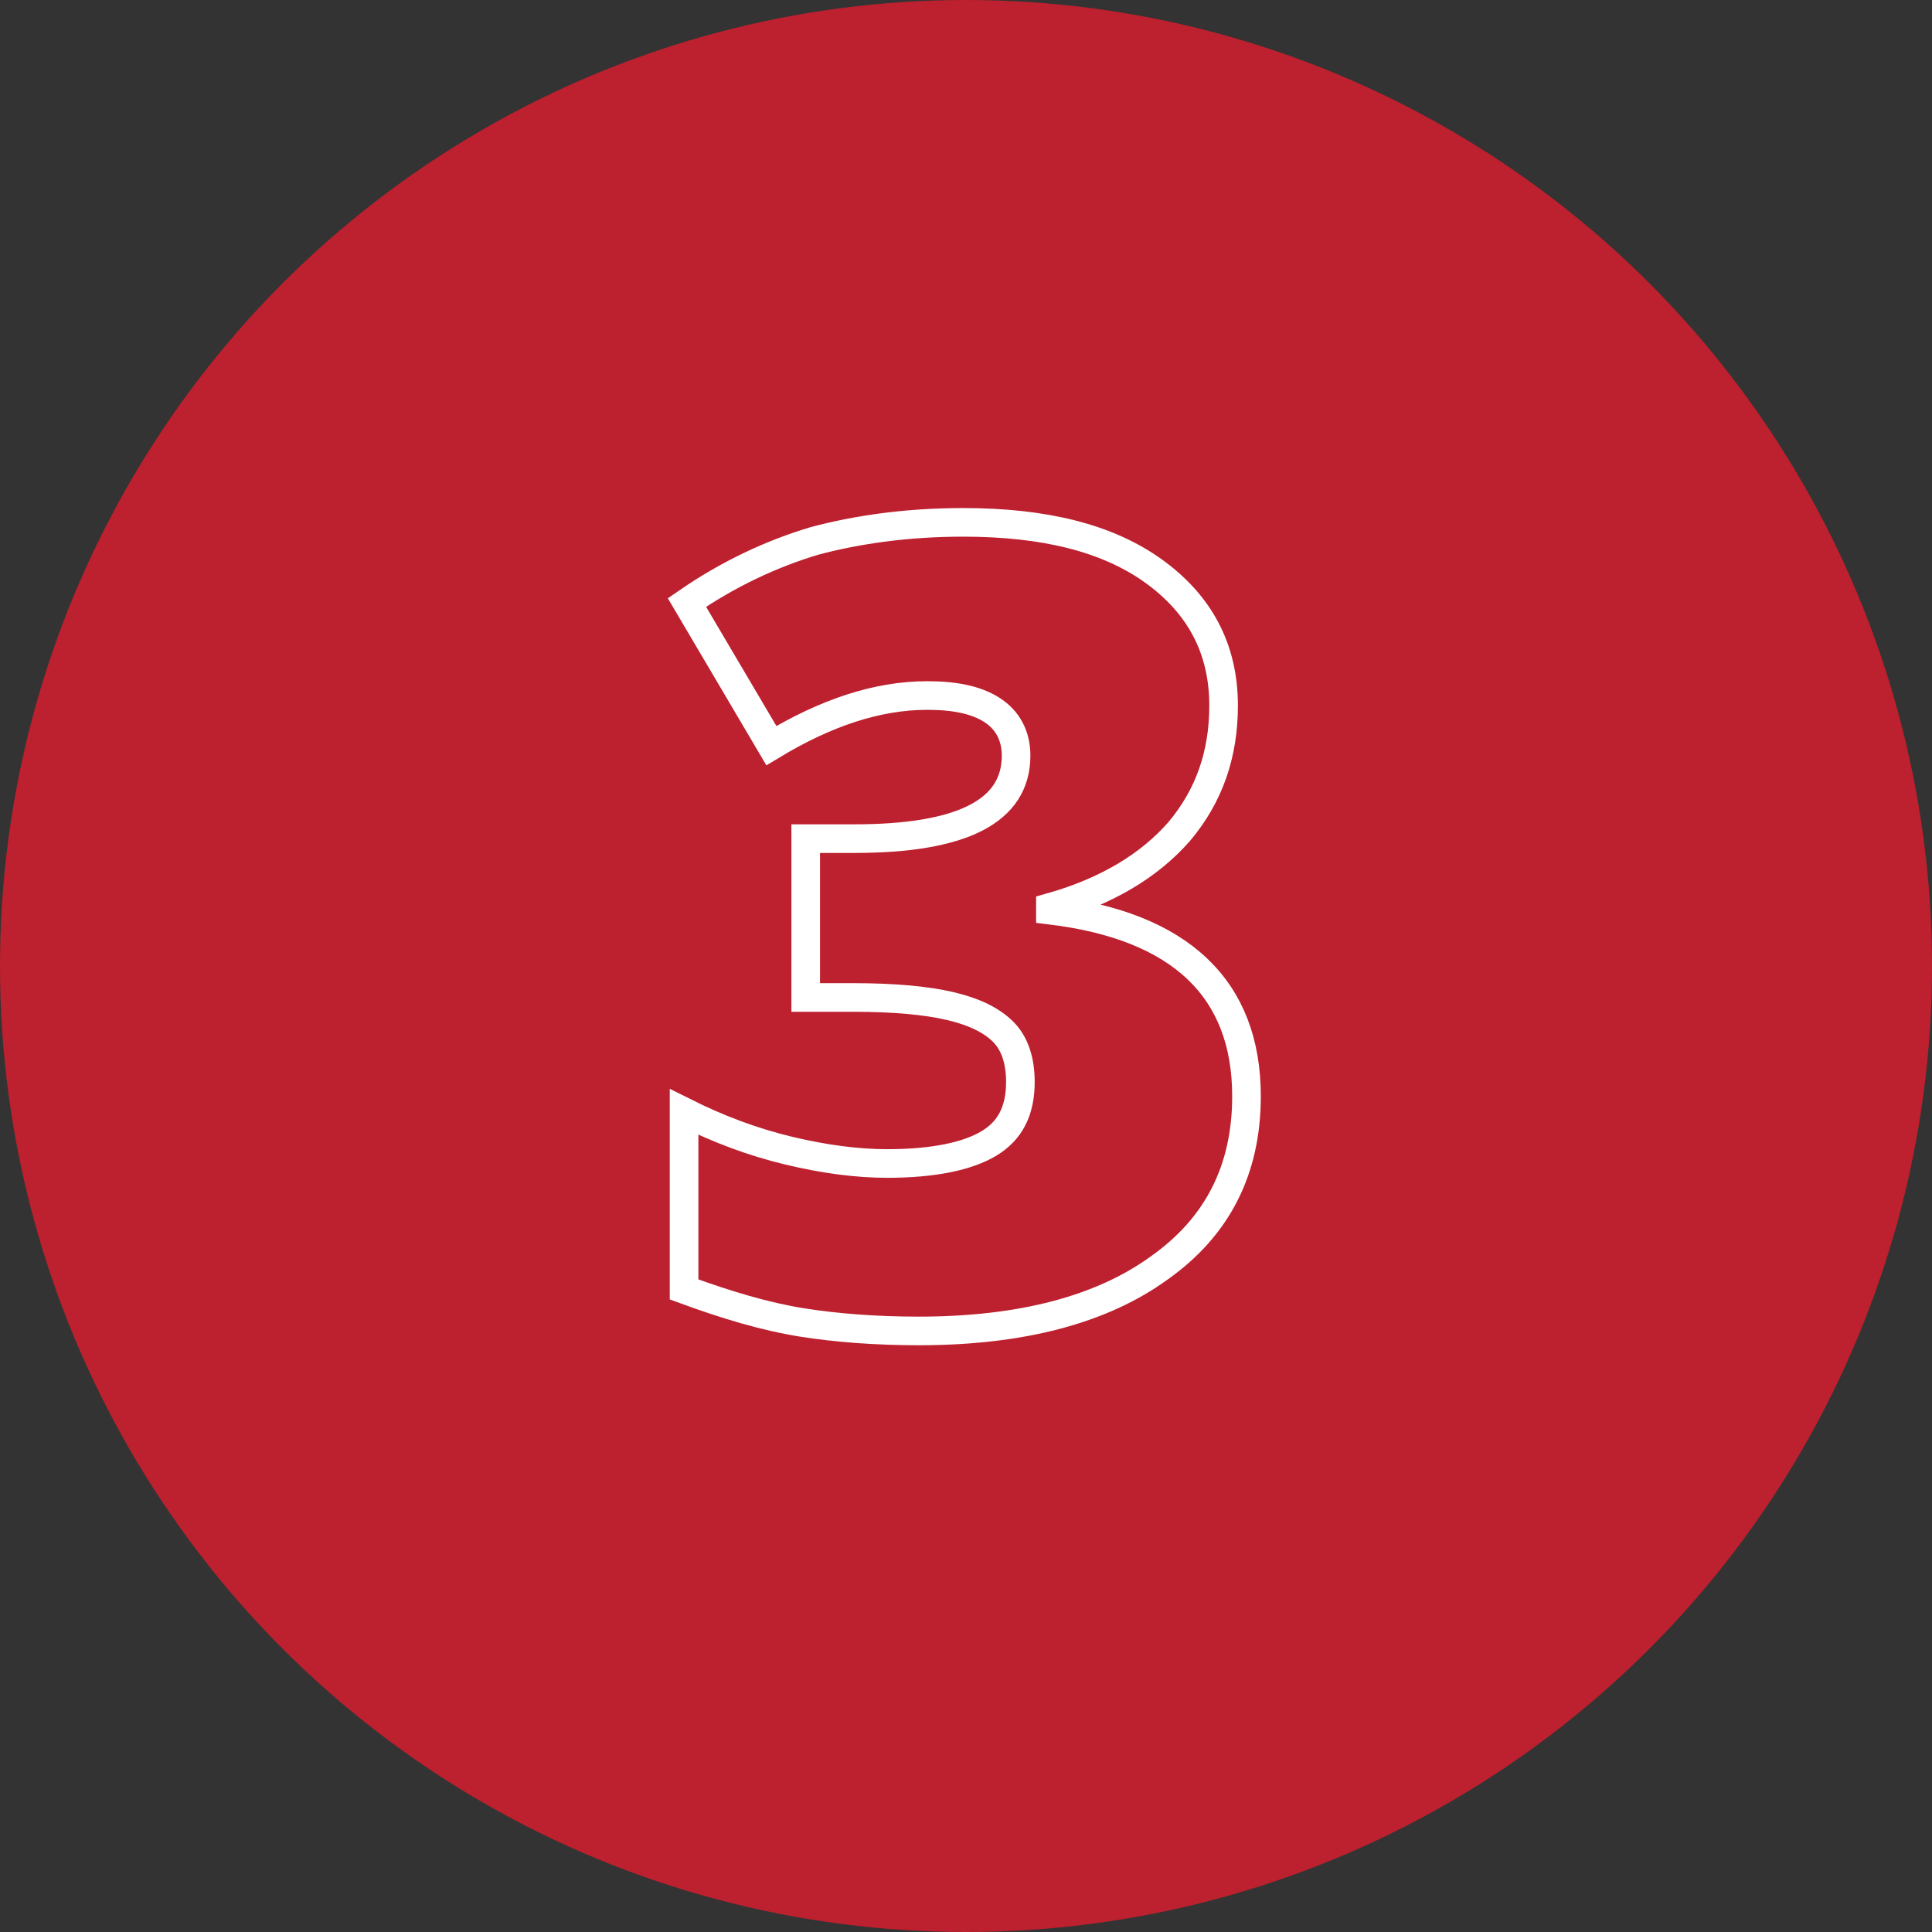
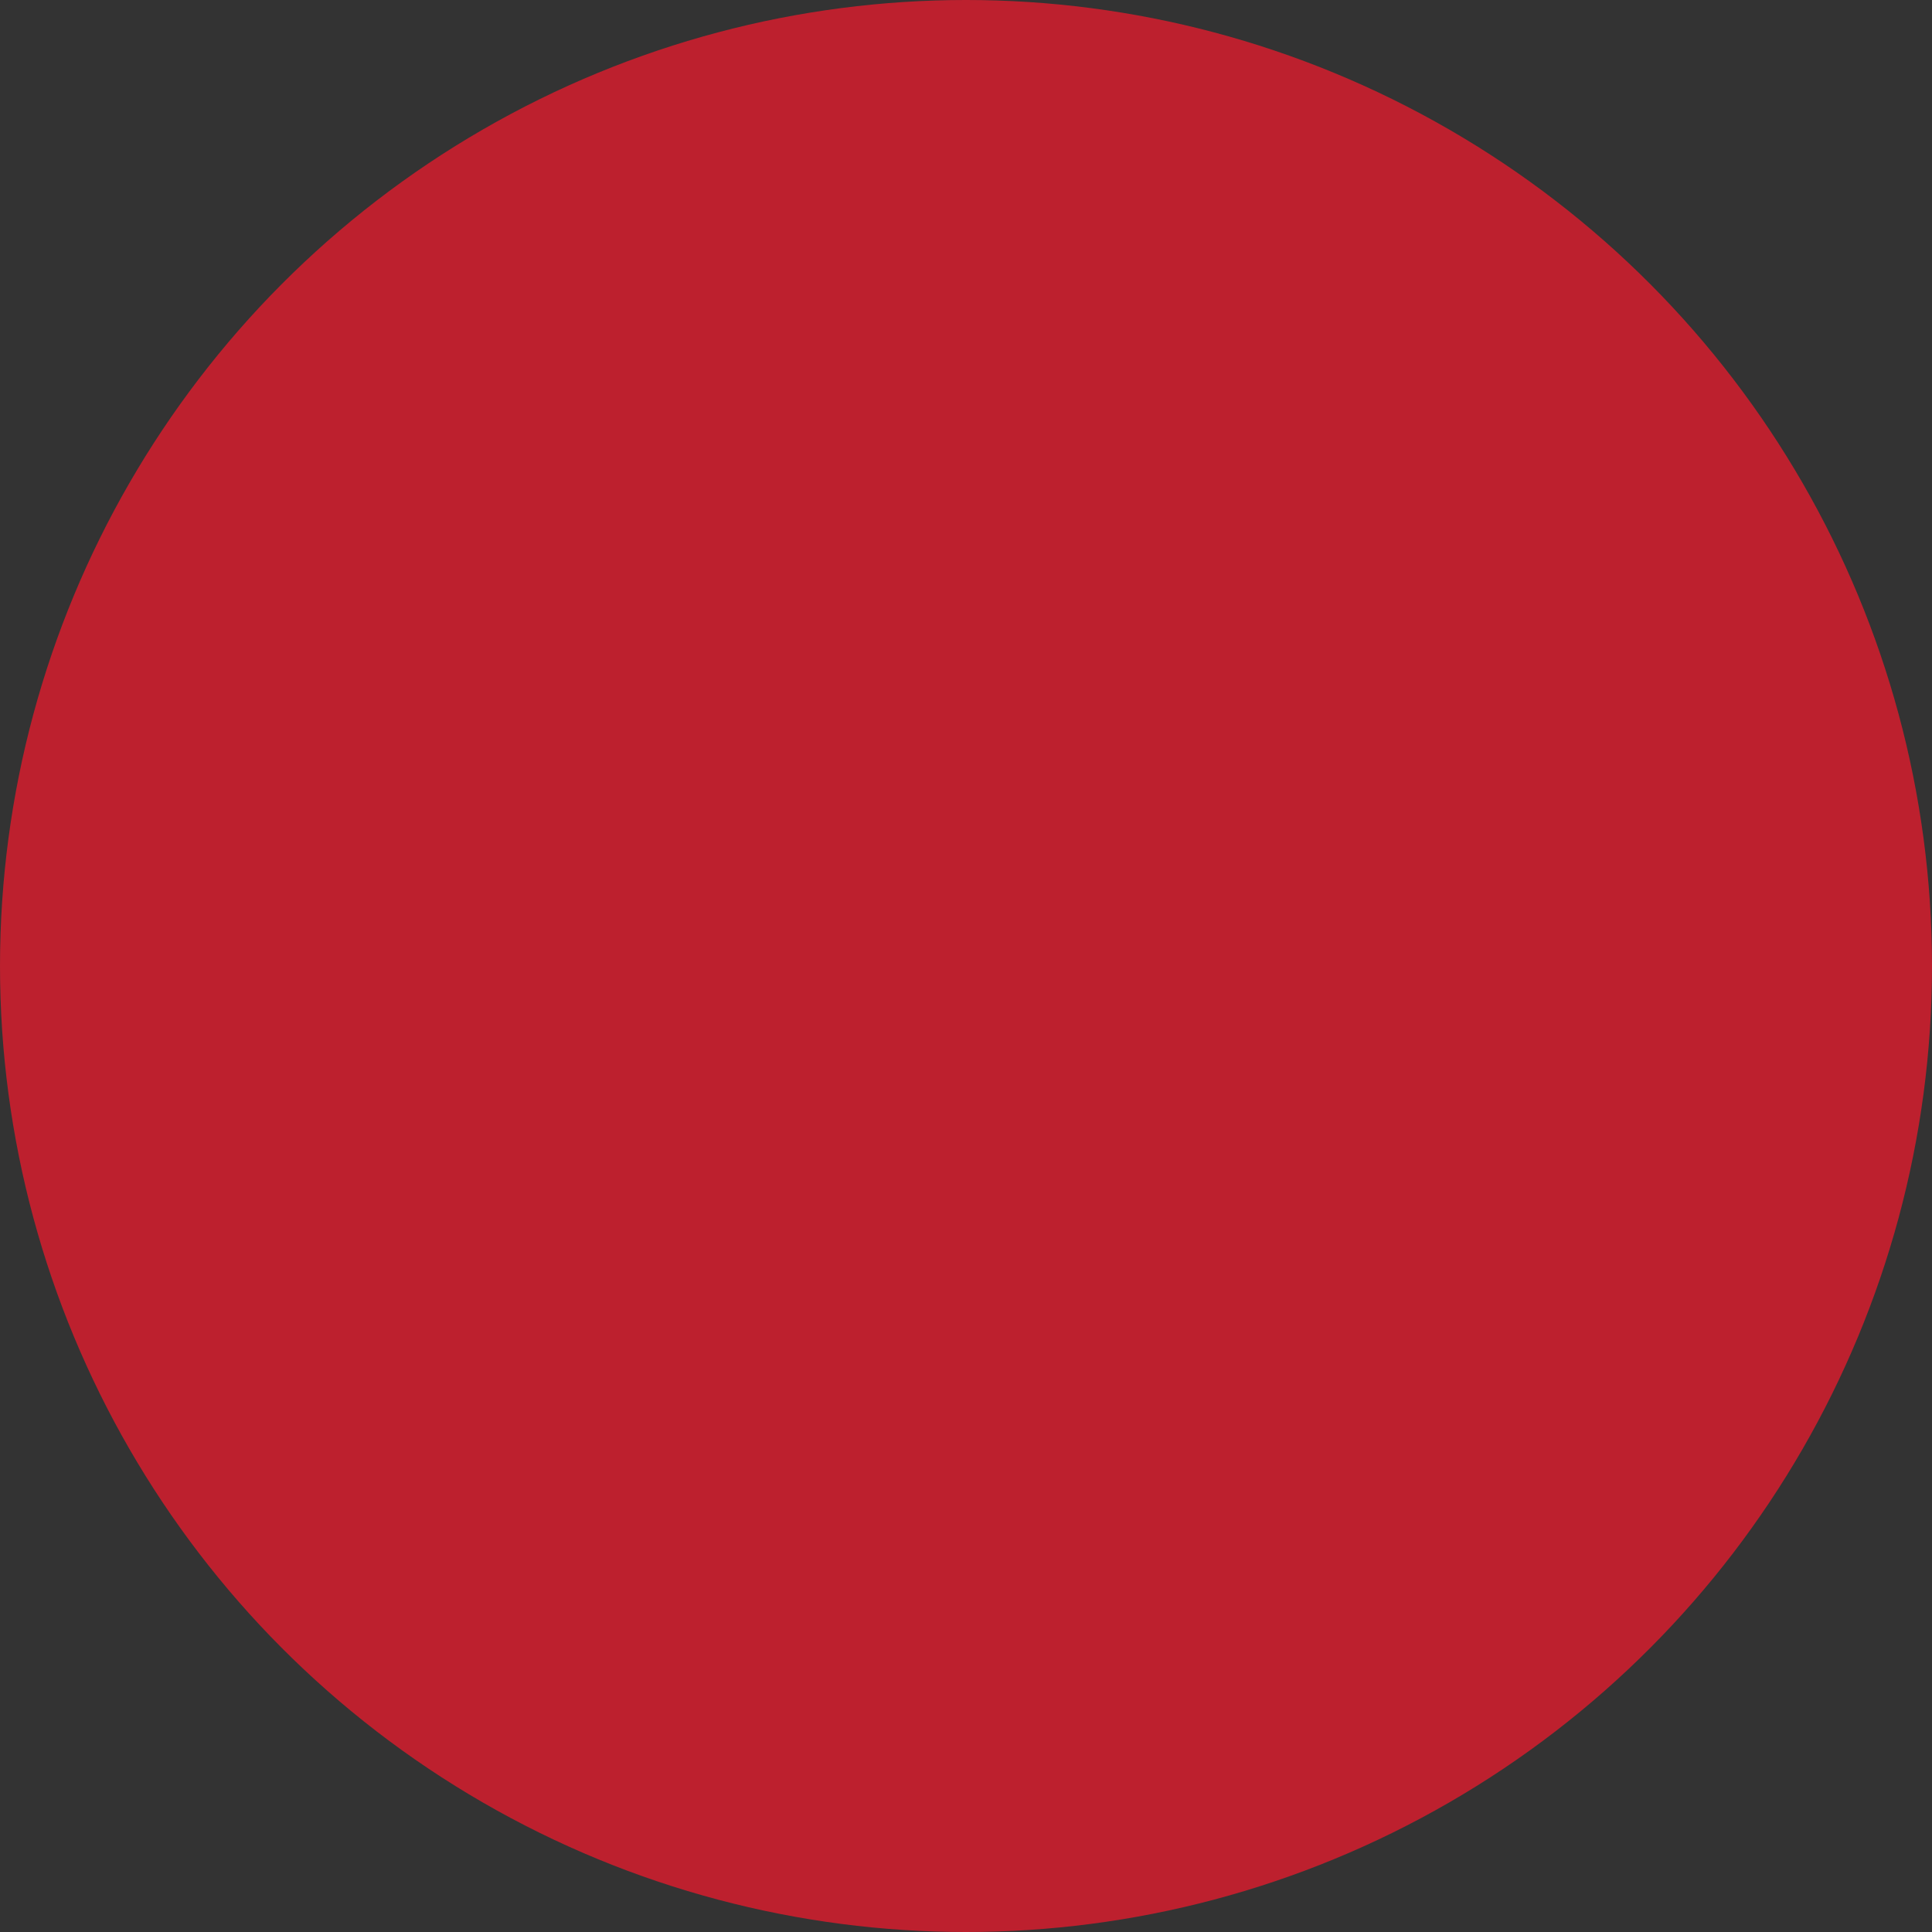
<svg xmlns="http://www.w3.org/2000/svg" version="1.1" id="Layer_1" x="0px" y="0px" viewBox="0 0 135 135" style="enable-background:new 0 0 135 135;" xml:space="preserve">
  <rect x="0" y="0" width="135" height="135" fill="#333333" stroke="none" />
  <style type="text/css">
	.st0{fill:#BD202E;}
	.st1{fill:none;stroke:#FFFFFF;stroke-width:2;stroke-miterlimit:10;}
</style>
  <circle class="st0" cx="67.5" cy="67.5" r="67.5" />
  <g>
    <g>
-       <path class="st1" d="M85.5,49.3c0,3.4-1,6.3-3.1,8.8c-2.1,2.4-5.1,4.2-9,5.3v0.2c9.1,1.1,13.7,5.5,13.7,13c0,5.1-2,9.1-6.1,12    c-4,2.9-9.6,4.4-16.8,4.4c-2.9,0-5.7-0.2-8.2-0.6s-5.2-1.2-8.2-2.3V77.7c2.4,1.2,4.8,2.1,7.3,2.7c2.5,0.6,4.8,0.9,6.9,0.9    c3.2,0,5.6-0.5,7.1-1.4c1.5-0.9,2.2-2.3,2.2-4.3c0-1.5-0.4-2.7-1.2-3.5c-0.8-0.8-2-1.4-3.7-1.8s-4-0.6-6.7-0.6h-3.4V58.6h3.4    c7.5,0,11.3-1.9,11.3-5.8c0-1.4-0.6-2.5-1.7-3.2c-1.1-0.7-2.6-1-4.5-1c-3.5,0-7.1,1.2-10.9,3.5L48,42.1c2.9-2,5.9-3.4,8.9-4.3    c3-0.8,6.5-1.3,10.4-1.3c5.7,0,10.1,1.1,13.3,3.4S85.5,45.3,85.5,49.3z" />
-     </g>
+       </g>
  </g>
</svg>